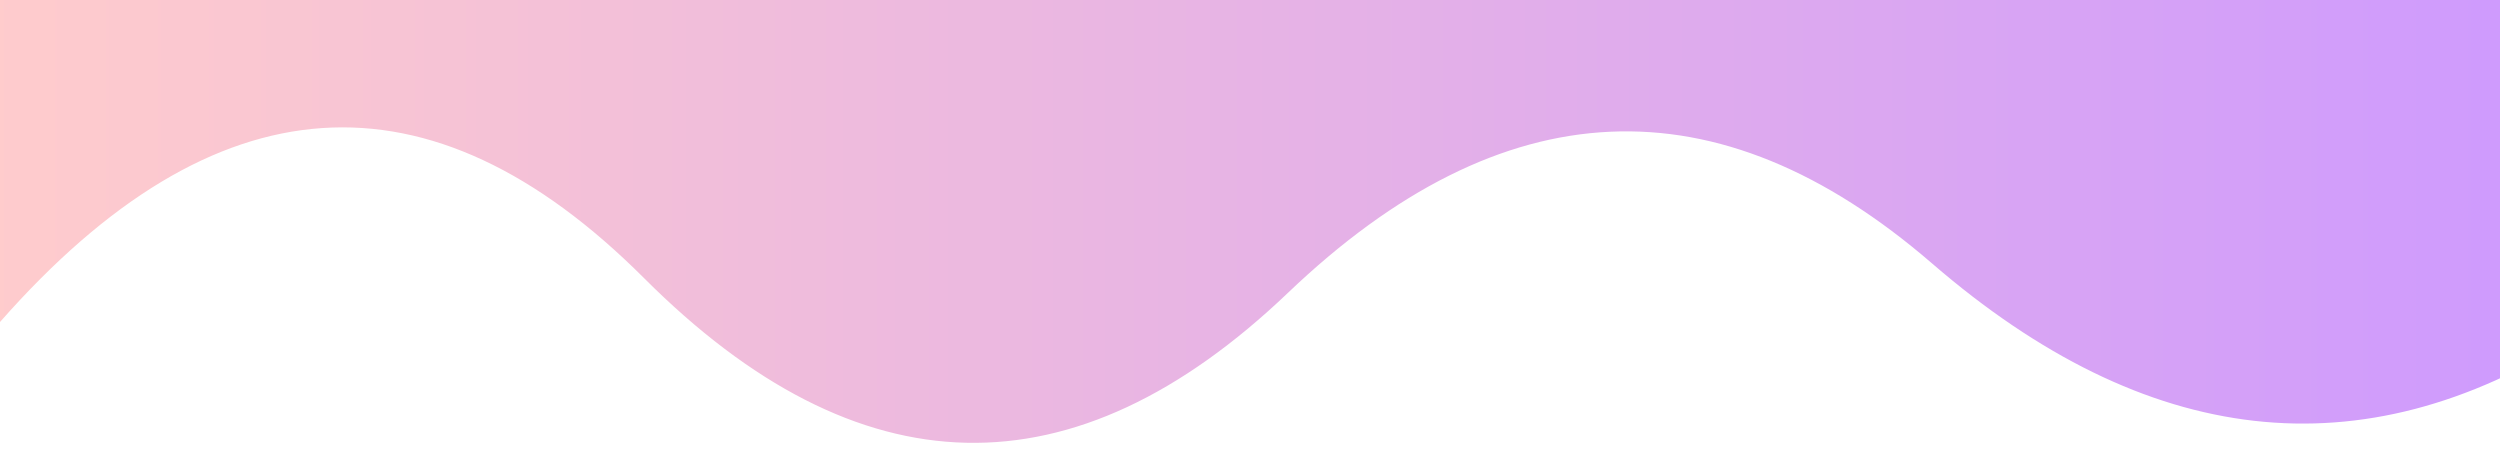
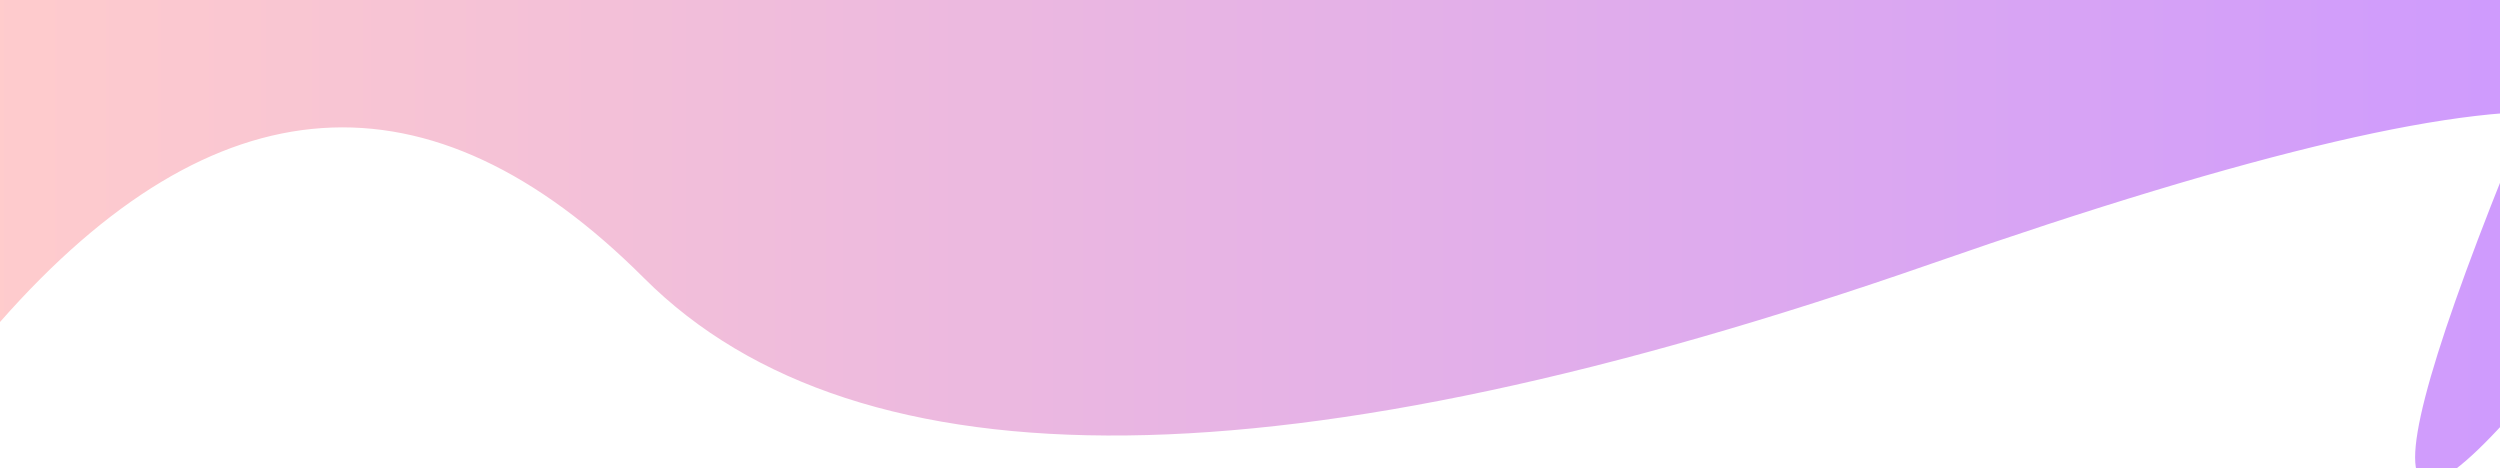
<svg xmlns="http://www.w3.org/2000/svg" width="854" height="160" viewBox="0 0 854 160">
  <style>
                        .text {
						font-size: 70px;
						font-weight: 700;
						font-family: -apple-system,BlinkMacSystemFont,Segoe UI,Helvetica,Arial,sans-serif,Apple Color Emoji,Segoe UI Emoji;
					}
					.desc {
						font-size: 20px;
						font-weight: 500;
						font-family: -apple-system,BlinkMacSystemFont,Segoe UI,Helvetica,Arial,sans-serif,Apple Color Emoji,Segoe UI Emoji;
					}
                        
                     </style>
  <svg viewBox="0 0 854 160">
    <defs>
      <linearGradient id="linear" x1="0%" y1="0%" x2="100%" y2="0%">
        <stop offset="0%" stop-color="#FFCCCC" />
        <stop offset="777777%" stop-color="#CD99FF" />
      </linearGradient>
    </defs>
-     <path fill="url(#linear)" fill-opacity="1" d="m 0 0 T 0 110 Q 110 -15 220 95 T 440 100 T 660 90 T 880 115 T 880 0 z" />
+     <path fill="url(#linear)" fill-opacity="1" d="m 0 0 T 0 110 Q 110 -15 220 95 T 660 90 T 880 115 T 880 0 z" />
  </svg>
</svg>